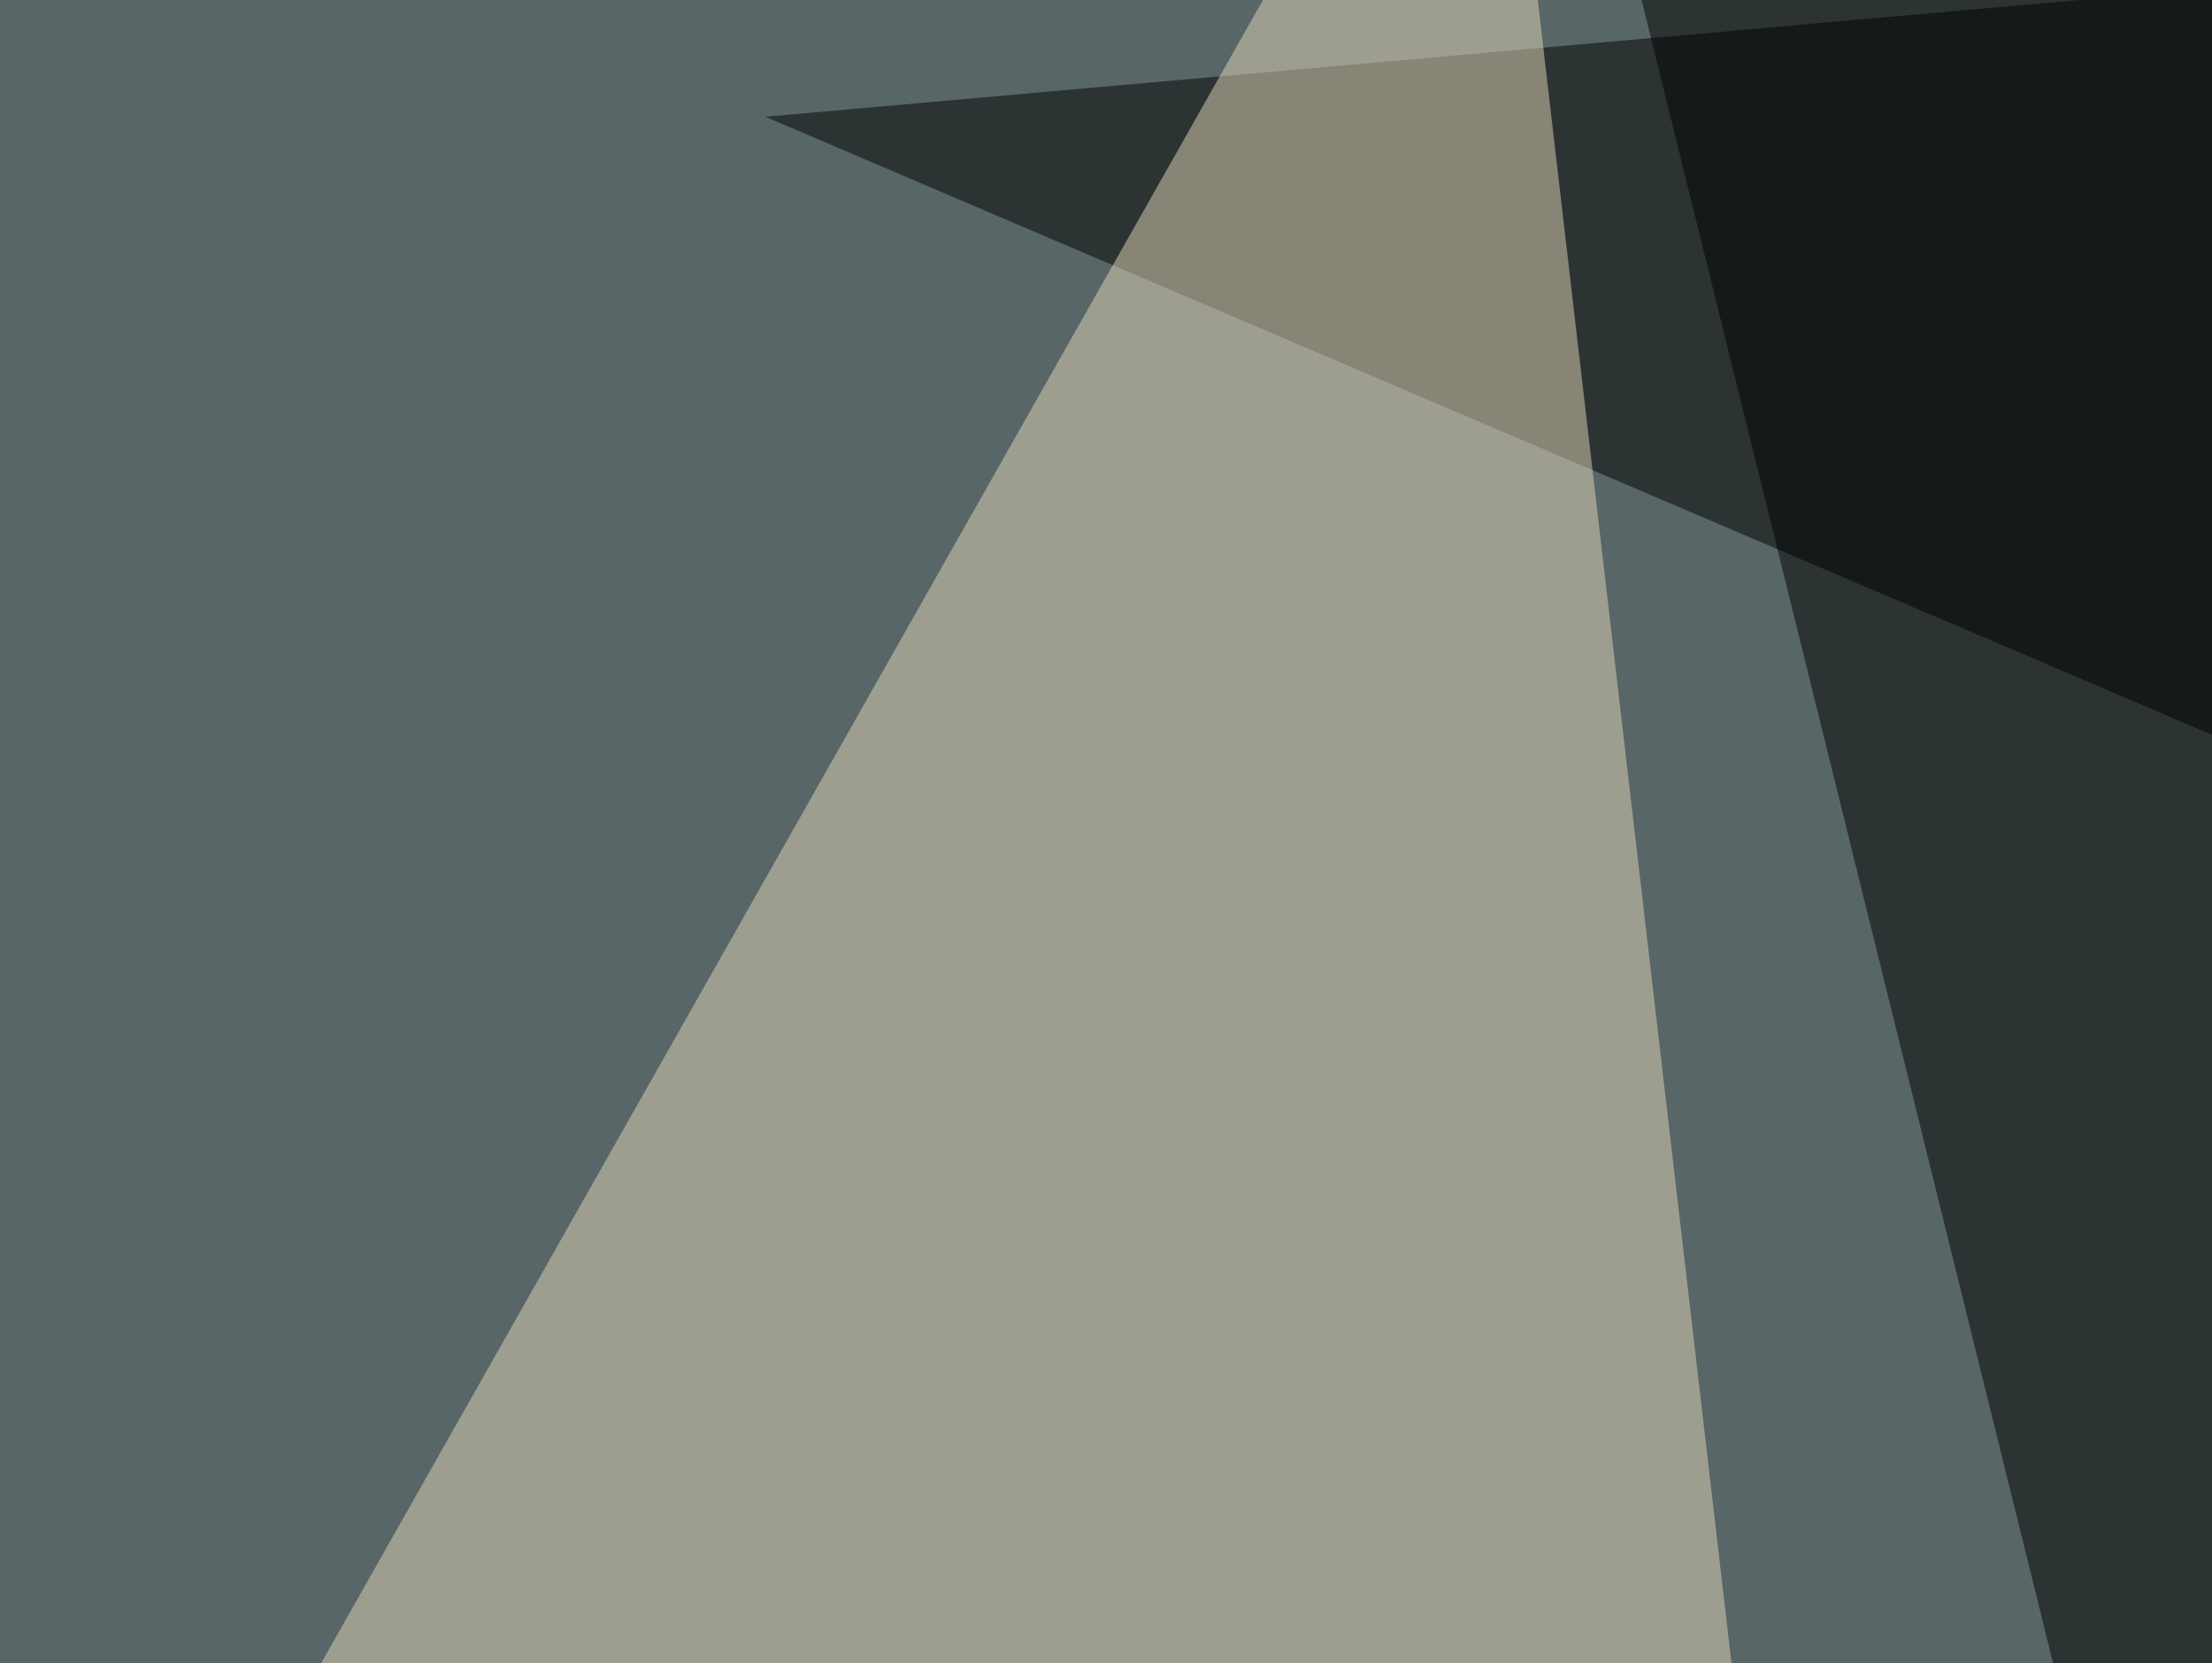
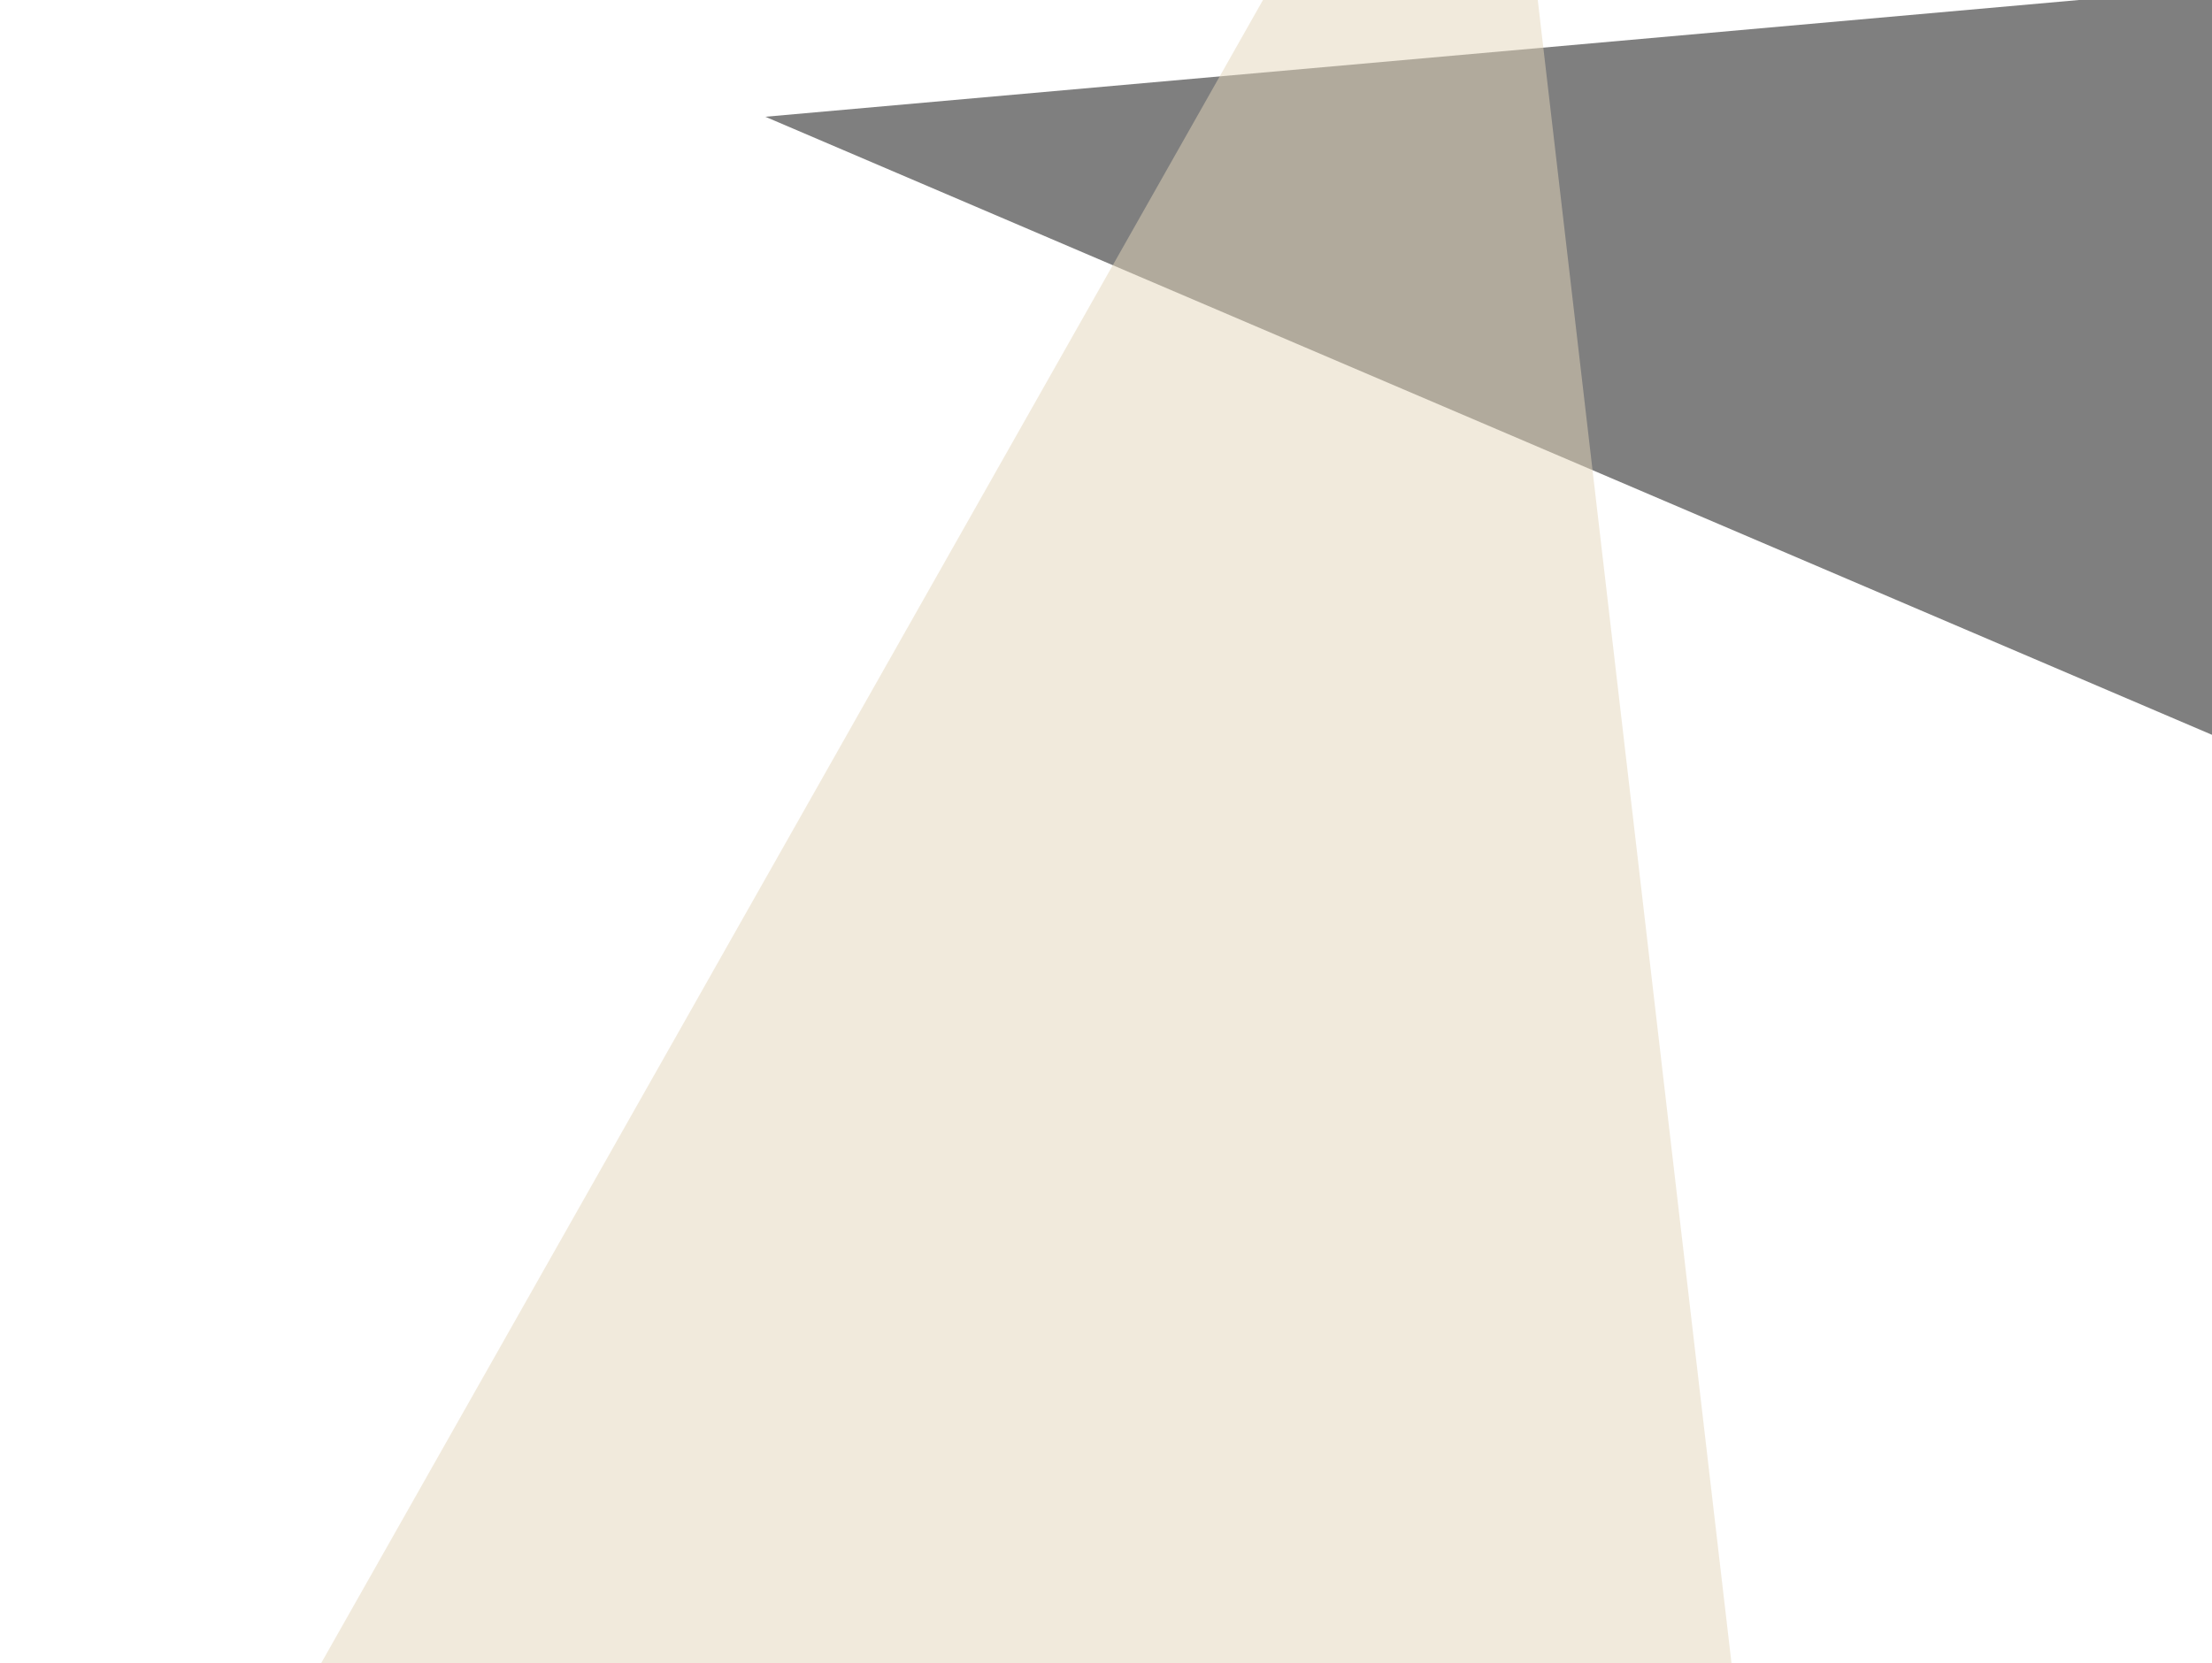
<svg xmlns="http://www.w3.org/2000/svg" width="250" height="188">
  <filter id="a">
    <feGaussianBlur stdDeviation="55" />
  </filter>
-   <rect width="100%" height="100%" fill="#586667" />
  <g filter="url(#a)">
    <g fill-opacity=".5">
      <path d="M745.6-45.4l46.9 360.3-706-301.7z" />
      <path fill="#e4d6ba" d="M244.6 608L168.5-45.5l-214 378z" />
-       <path fill="#6faed3" d="M649 596.2L525.8 22 385.3 83.5z" />
-       <path d="M174.3-45.4l410.2 8.8-339.9 275.4z" />
+       <path fill="#6faed3" d="M649 596.2z" />
    </g>
  </g>
</svg>